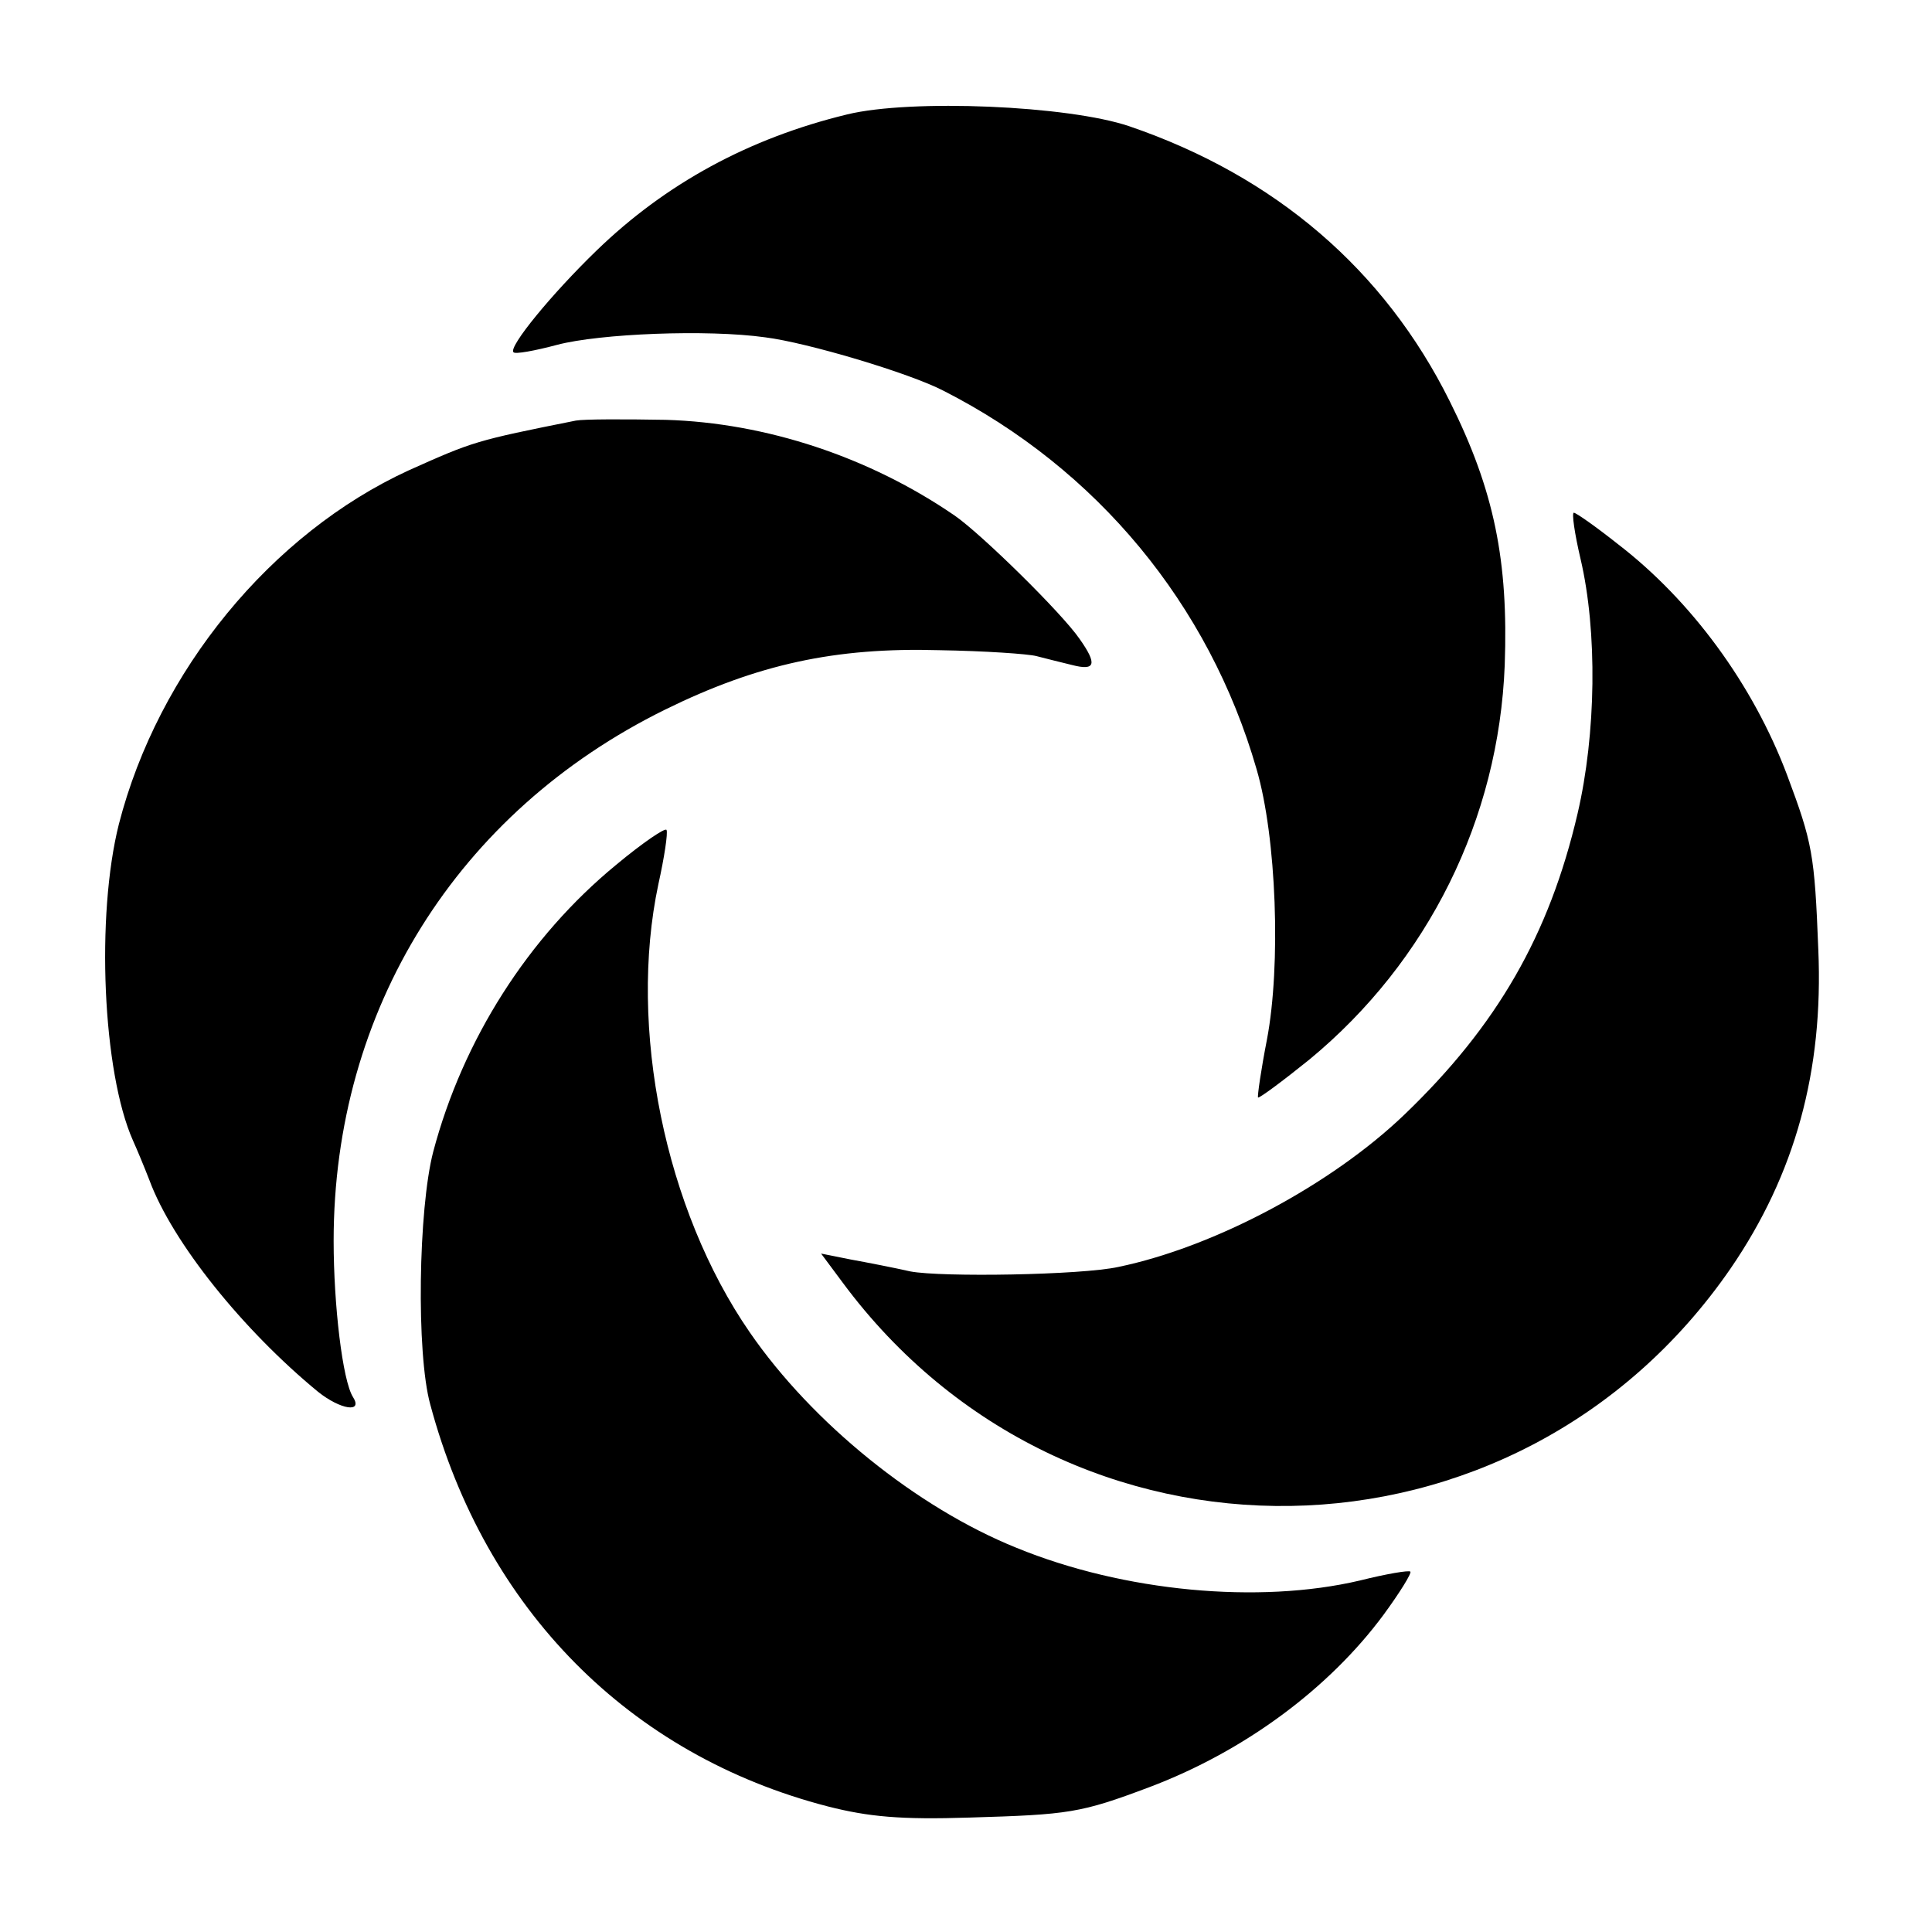
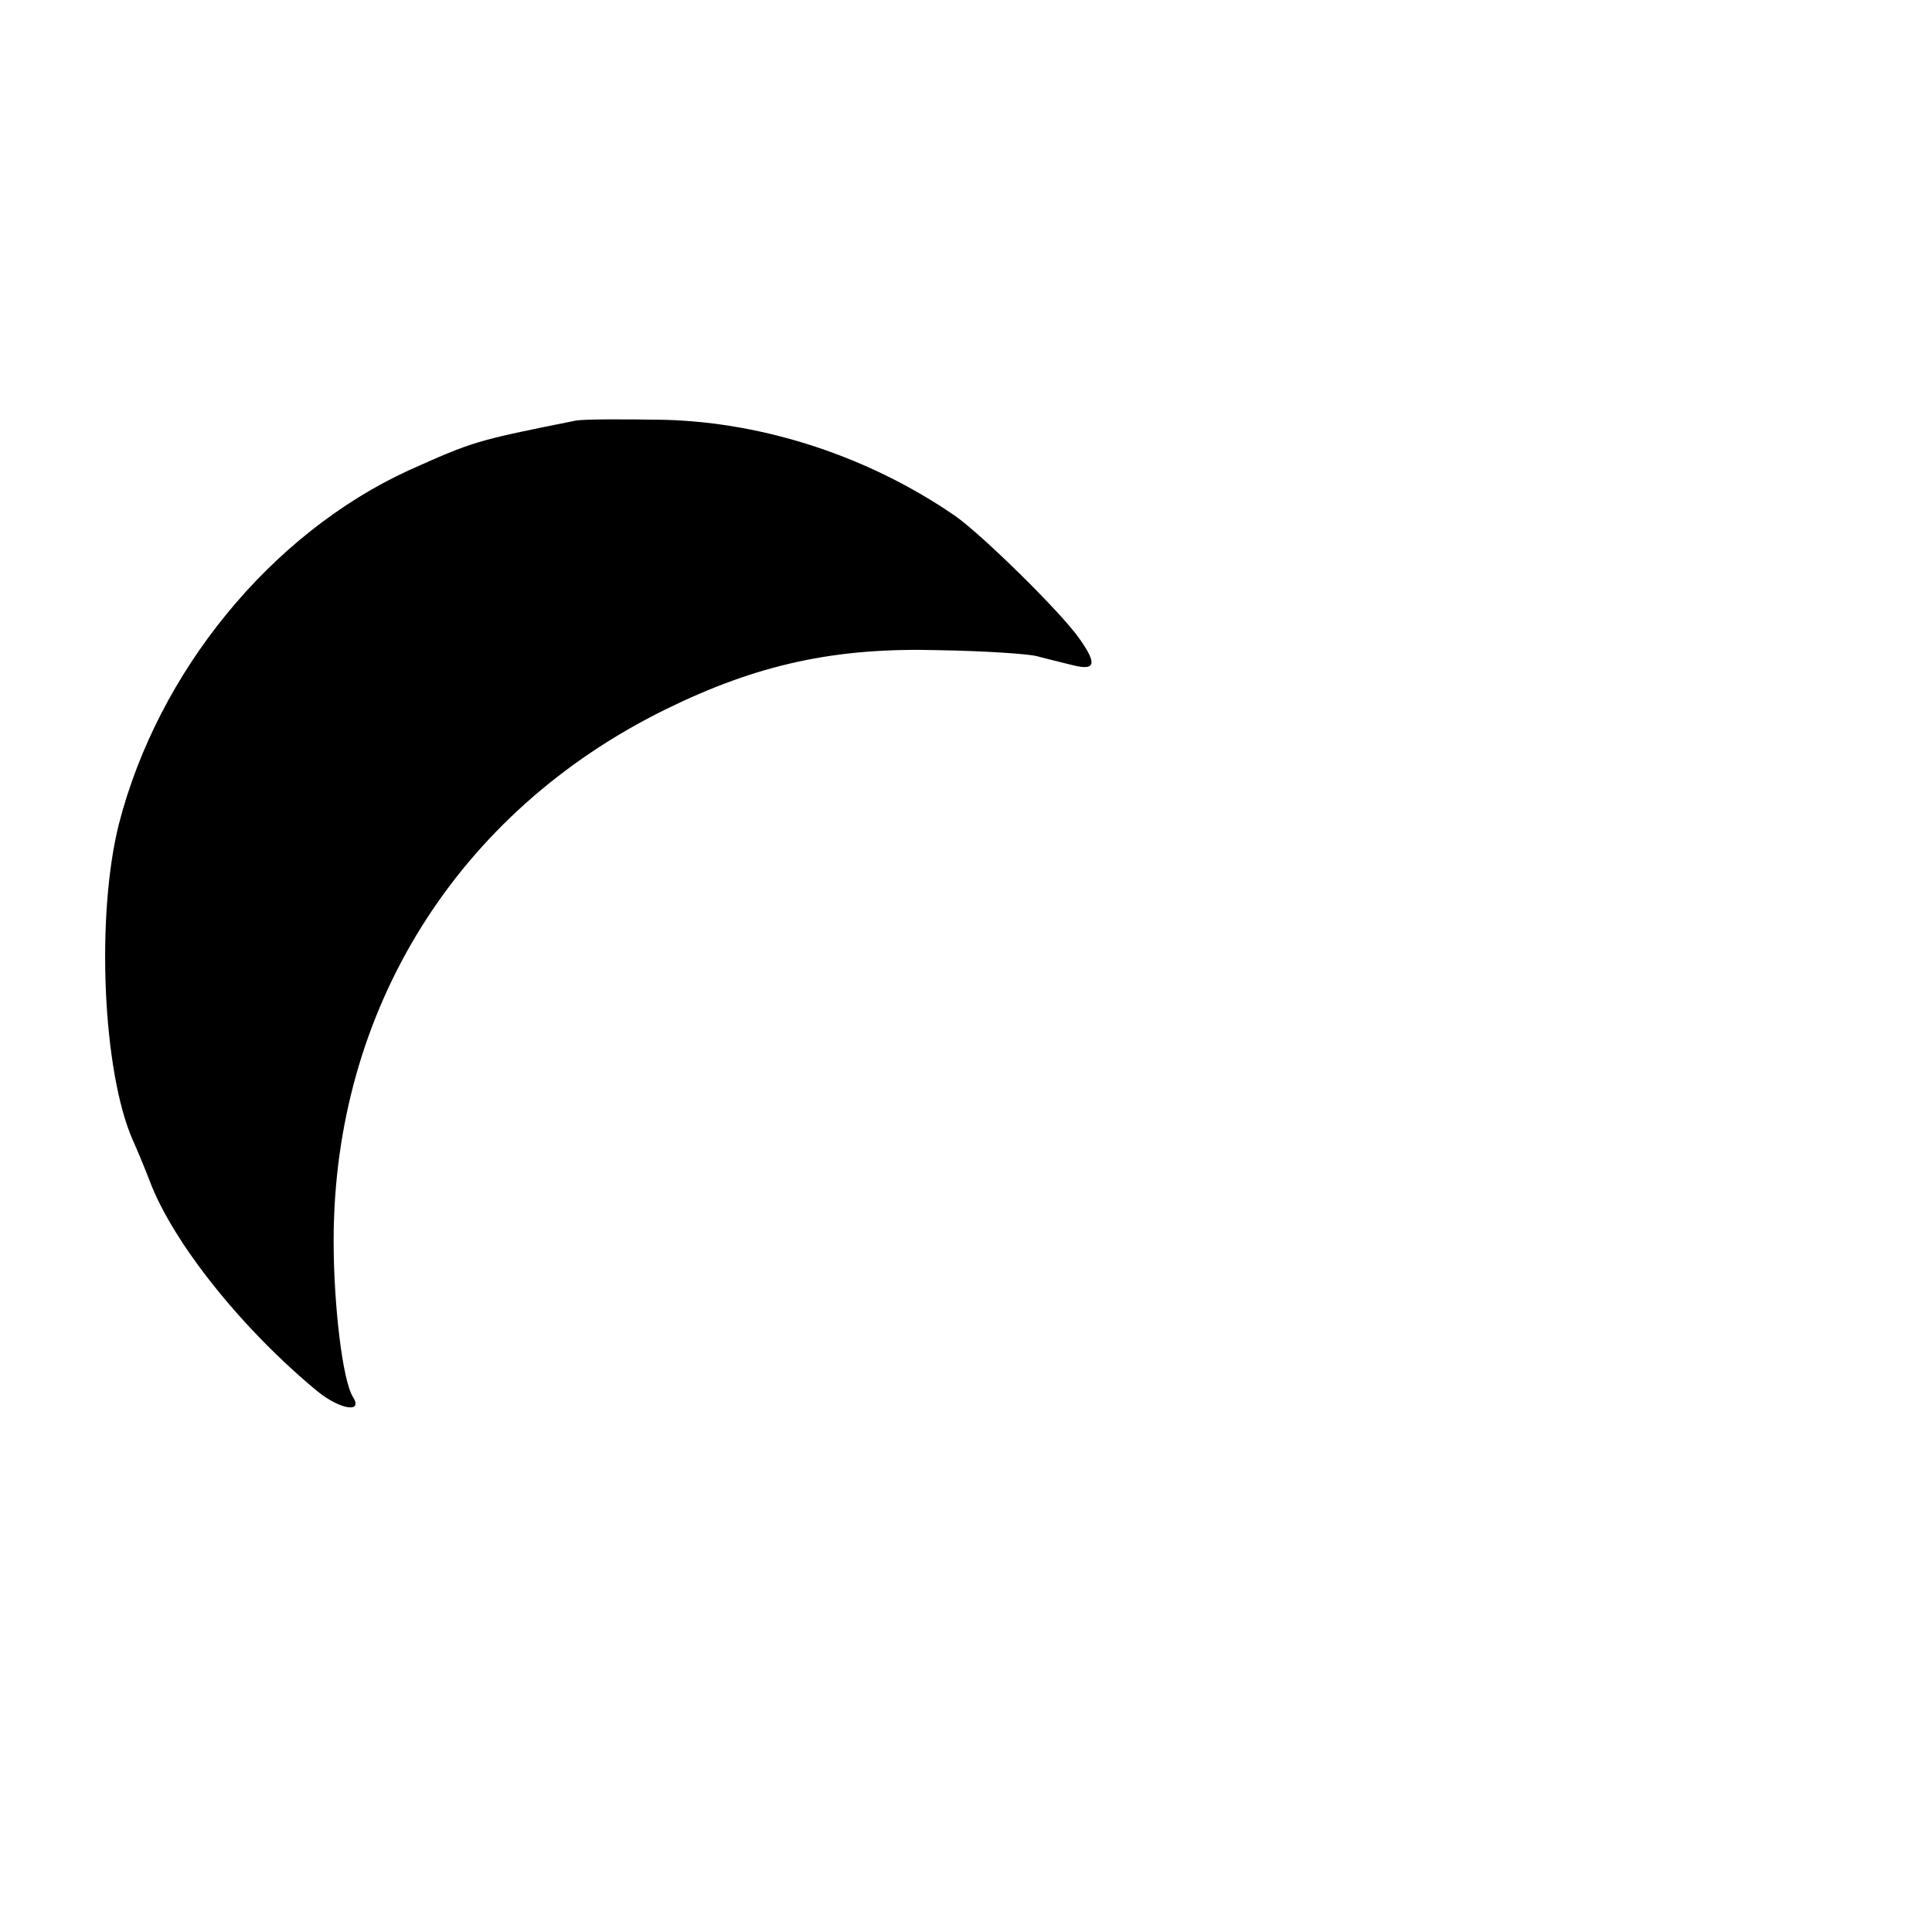
<svg xmlns="http://www.w3.org/2000/svg" version="1.0" width="260pt" height="260pt" viewBox="0 0 260 260" preserveAspectRatio="xMidYMid meet">
  <g transform="translate(0,260) scale(0.1,-0.1)" fill="#000000" stroke="none">
-     <path d="M1140 2446 c-132 -32 -244 -93 -337 -183 -61 -59 -119 -130 -112 -137 2 -3 29 2 59 10 57 15 202 21 280 10 56 -7 194 -48 240 -72 206 -105 357 -287 421 -509 27 -92 33 -264 14 -364 -8 -41 -13 -76 -12 -78 2 -1 33 22 69 51 160 132 255 324 263 531 5 140 -14 235 -74 355 -88 177 -235 303 -431 370 -82 28 -294 37 -380 16z" />
    <path d="M775 2034 c-135 -27 -138 -28 -225 -67 -185 -85 -337 -270 -390 -476 -31 -123 -22 -334 19 -426 5 -11 15 -35 22 -53 31 -84 126 -202 227 -285 30 -24 61 -29 47 -7 -14 22 -26 124 -26 210 0 311 166 577 446 715 124 61 229 84 369 80 61 -1 120 -5 131 -8 11 -3 32 -8 48 -12 31 -8 34 1 10 35 -24 35 -132 141 -168 166 -115 79 -254 125 -389 129 -56 1 -110 1 -121 -1z" />
-     <path d="M2127 1848 c23 -98 21 -236 -4 -343 -38 -163 -108 -285 -233 -405 -98 -94 -255 -178 -385 -205 -50 -11 -238 -14 -280 -6 -22 5 -58 12 -80 16 l-40 8 29 -39 c303 -409 907 -399 1195 19 87 127 125 266 118 429 -5 129 -8 144 -42 235 -46 122 -129 235 -228 311 -29 23 -56 42 -59 42 -3 0 1 -28 9 -62z" />
-     <path d="M829 1436 c-118 -97 -206 -235 -246 -386 -20 -77 -23 -271 -4 -340 74 -276 268 -472 535 -541 55 -14 98 -18 191 -15 134 4 149 6 242 41 127 48 241 132 315 232 22 30 38 56 36 58 -2 2 -32 -3 -68 -12 -136 -32 -318 -15 -462 44 -134 54 -275 168 -359 290 -114 165 -164 410 -123 603 8 36 13 69 11 73 -1 4 -32 -17 -68 -47z" />
  </g>
</svg>